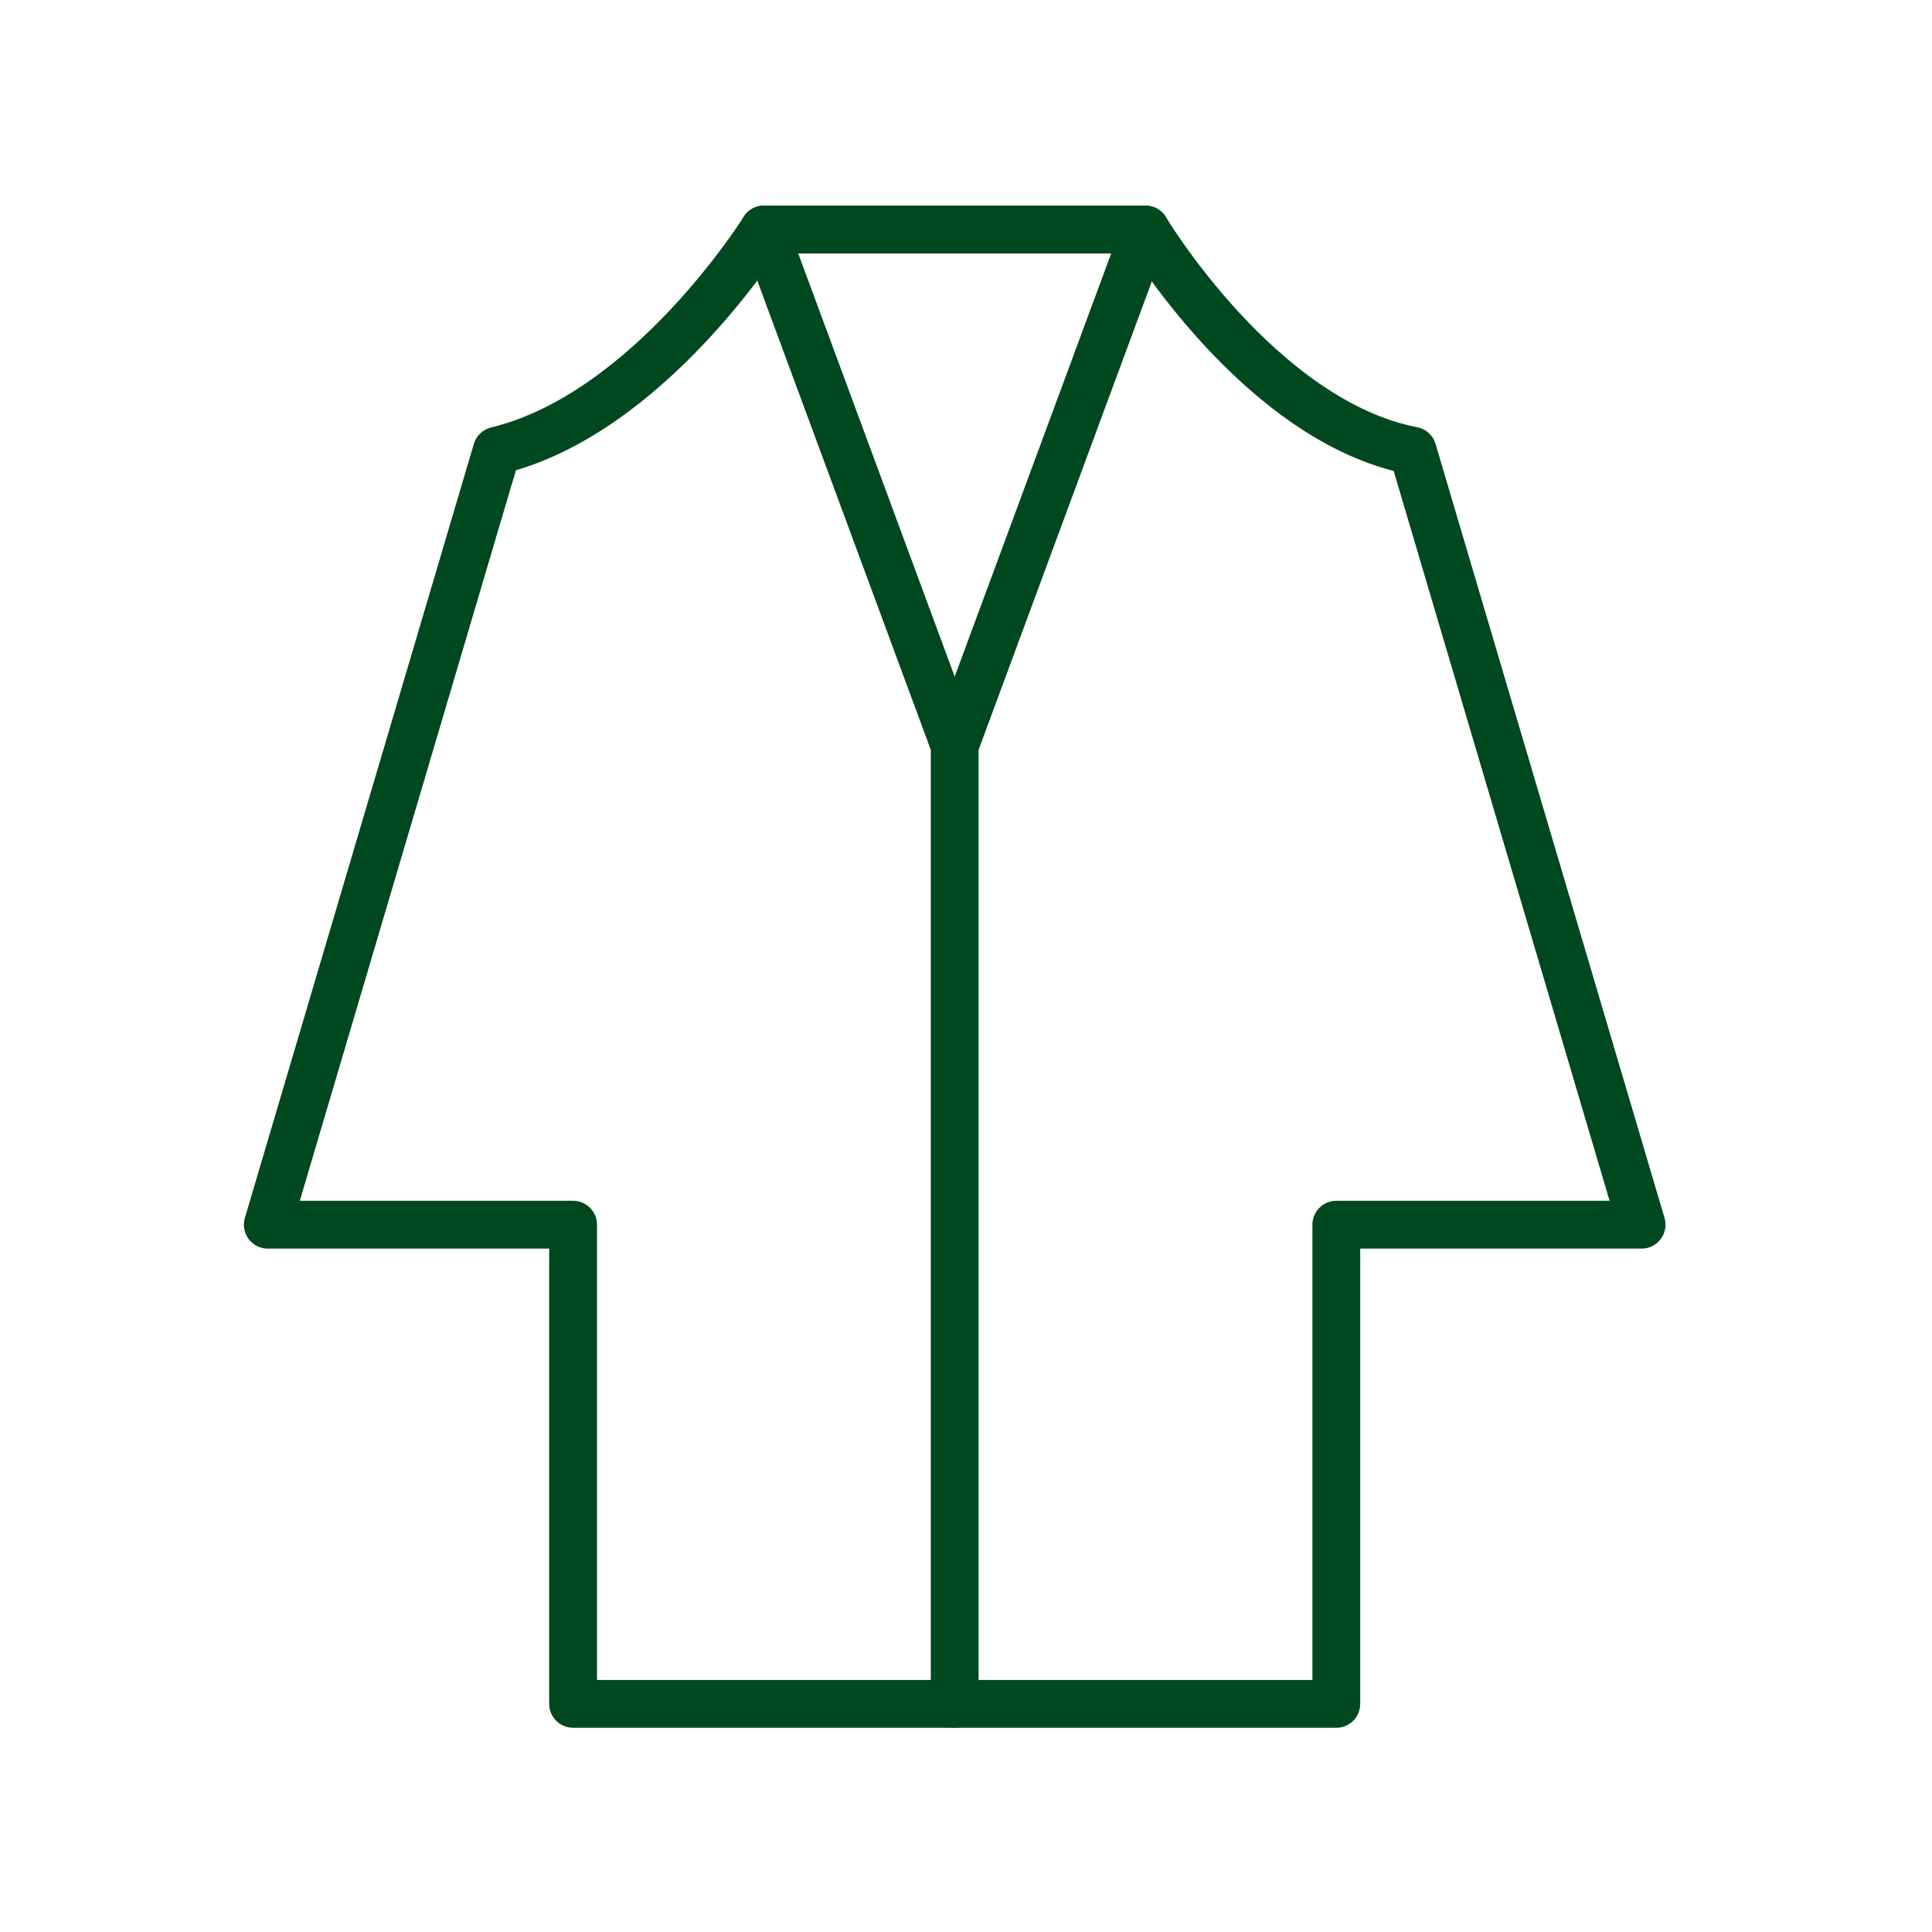
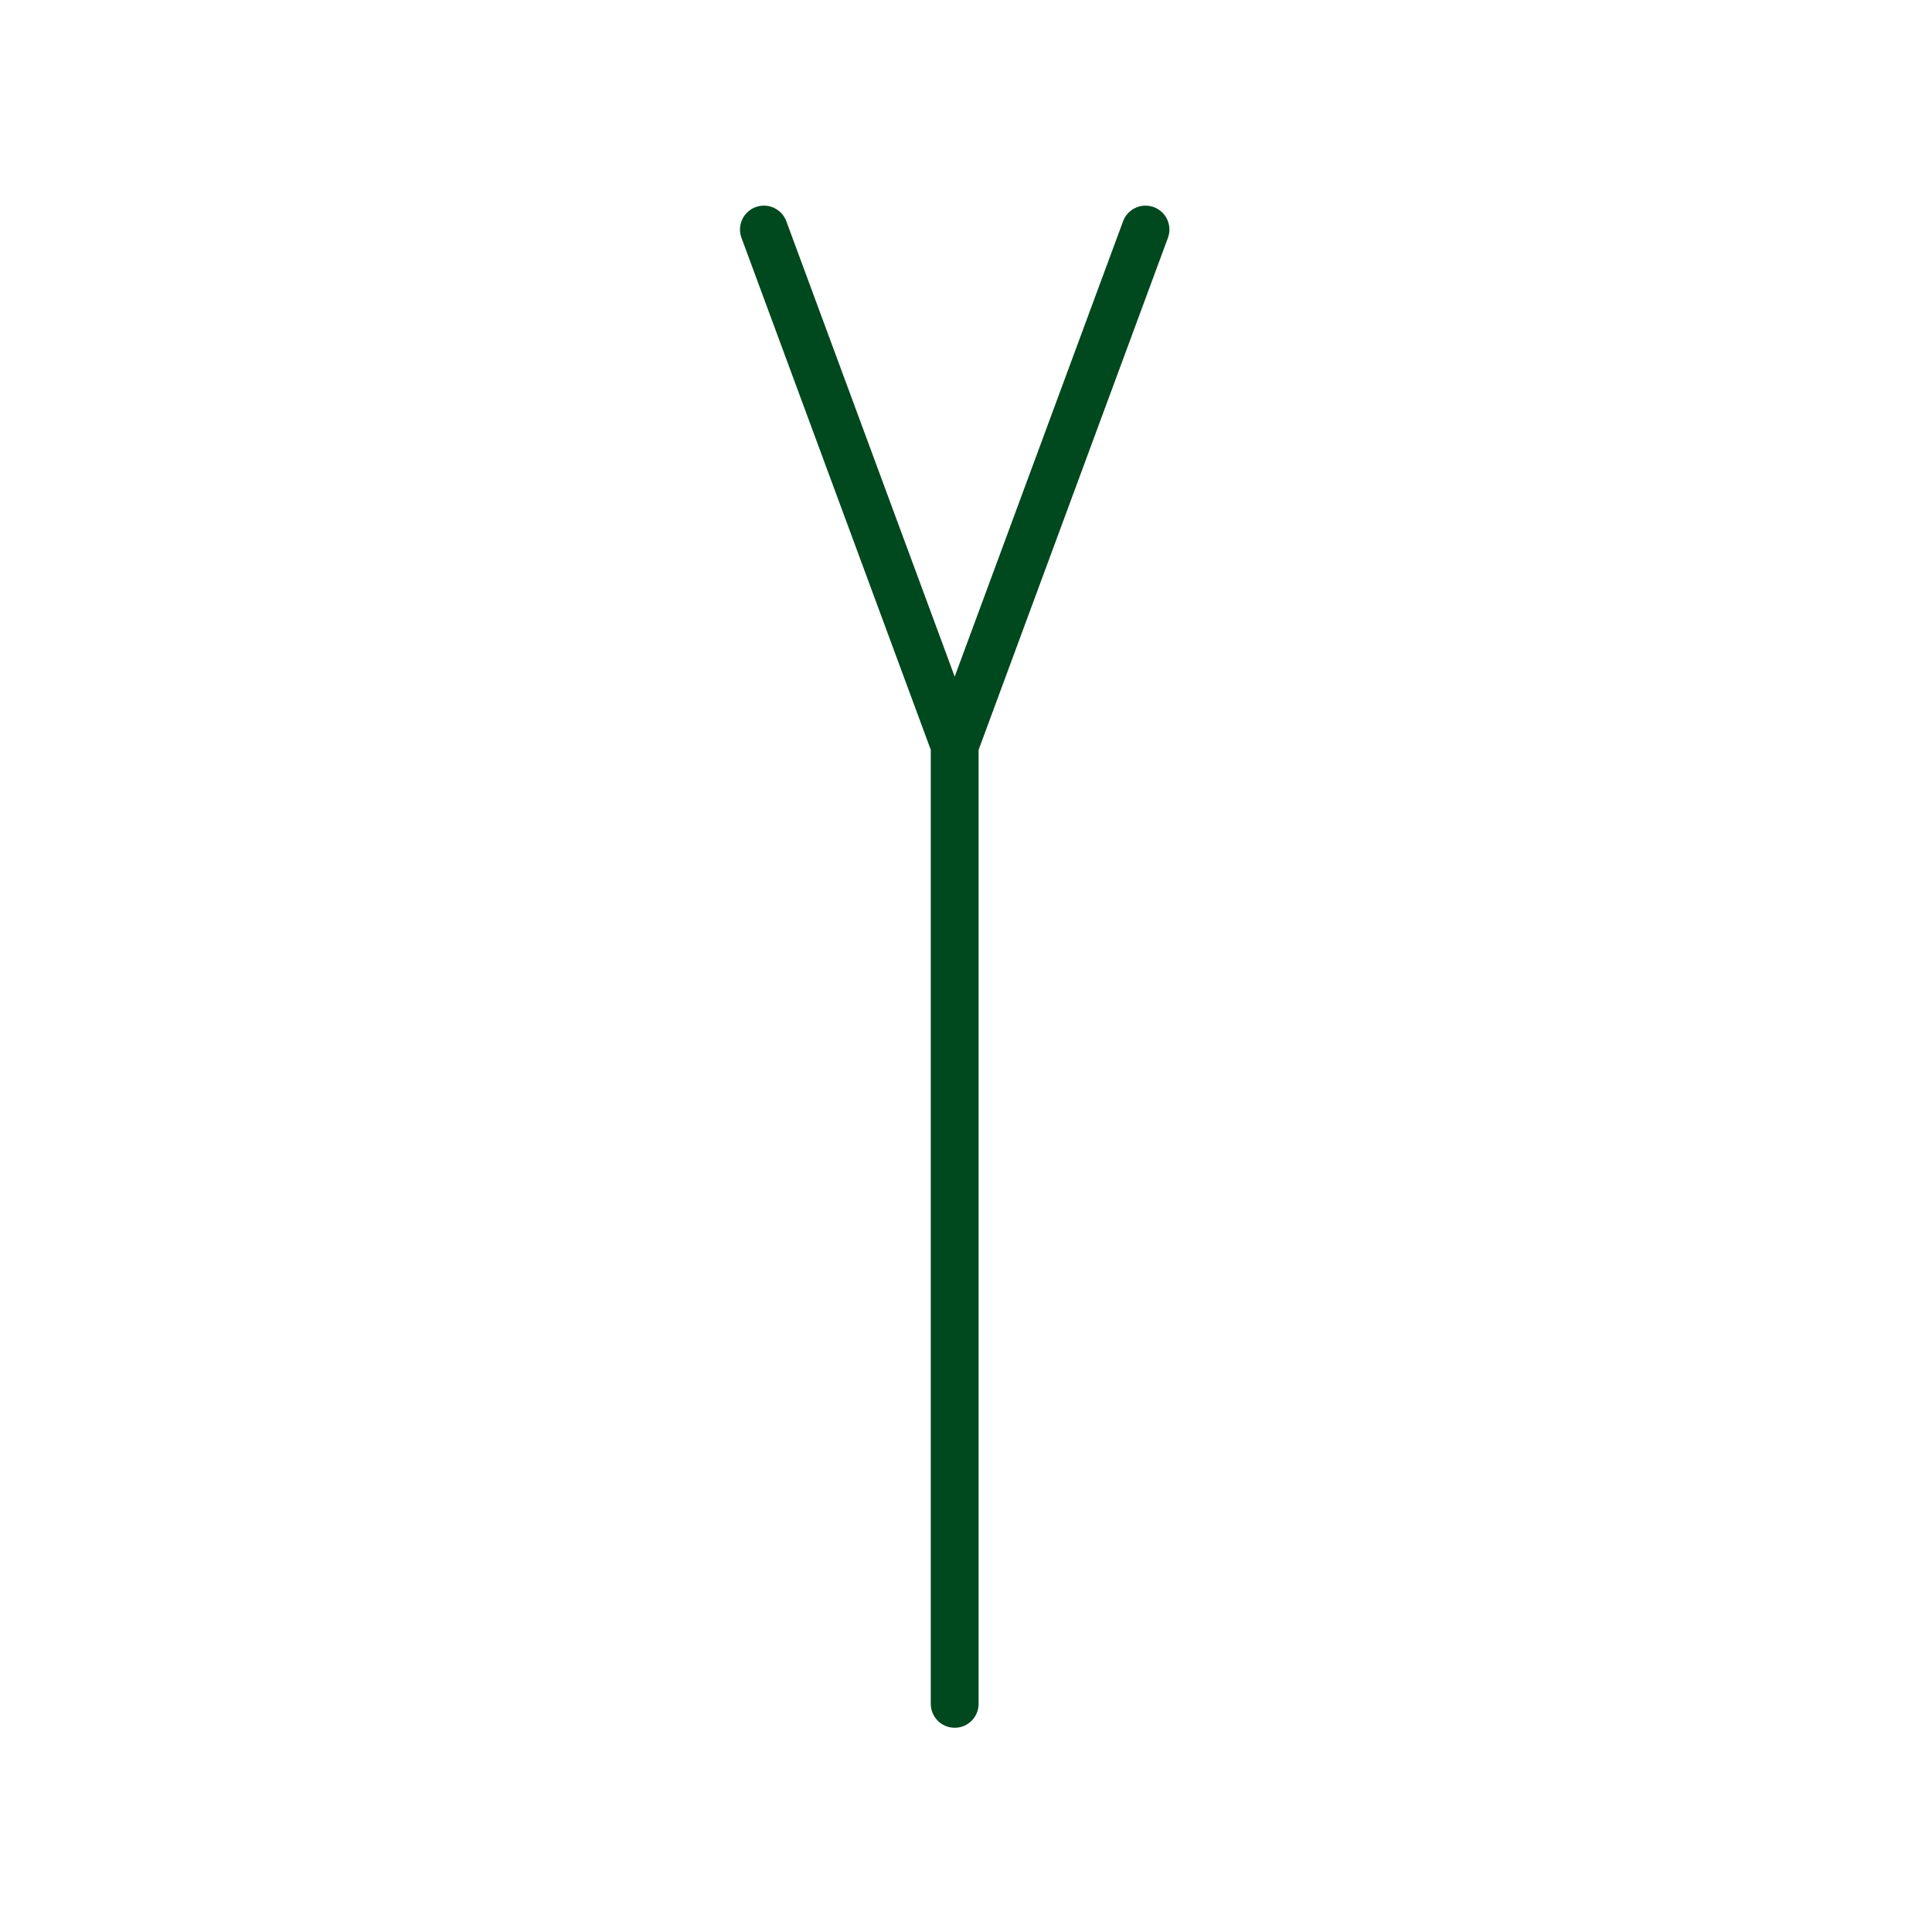
<svg xmlns="http://www.w3.org/2000/svg" width="101" height="101" viewBox="0 0 101 101" fill="none">
-   <path d="M25.97 23.561C33.95 21.634 39.934 12 39.934 12H59.884C59.884 12 65.869 22.02 73.848 23.561L85.818 64.024H69.859V89.073H29.96V64.024H14L25.97 23.561Z" stroke="#00481E" stroke-width="2.5" stroke-linecap="round" stroke-linejoin="round" />
  <path d="M39.935 12L49.909 38.976M49.909 38.976L59.884 12M49.909 38.976V89.073" stroke="#00481E" stroke-width="2.5" stroke-linecap="round" stroke-linejoin="round" />
</svg>